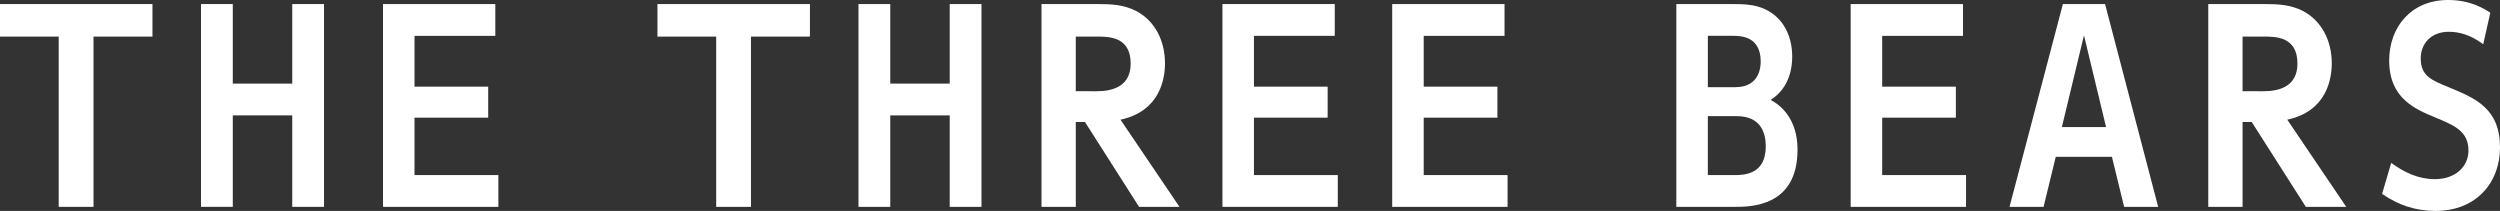
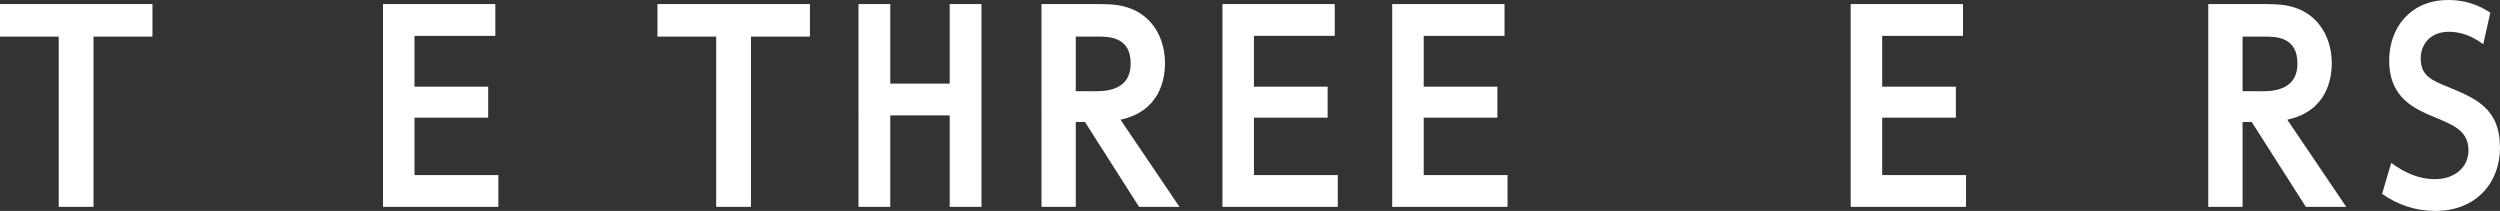
<svg xmlns="http://www.w3.org/2000/svg" version="1.1" id="レイヤー_1" x="0px" y="0px" width="154.929px" height="13.071px" viewBox="0 0 154.929 13.071" enable-background="new 0 0 154.929 13.071" xml:space="preserve">
  <rect x="0" y="0" width="154.929" height="13.071" fill="#333333" stroke="none" />
  <g>
    <path fill="#FFFFFF" d="M5.795,12.819H3.638V2.268H0V0.252h9.448v2.016H5.795V12.819z" />
-     <path fill="#FFFFFF" d="M18.111,5.182v-4.93h1.969v12.567h-1.969V7.15h-3.685v5.668h-1.969V0.252h1.969v4.93H18.111z" />
    <path fill="#FFFFFF" d="M30.254,5.371v1.92h-4.566v3.559h5.197v1.969h-7.149V0.252h6.96v1.969h-5.008v3.15H30.254z" />
    <path fill="#FFFFFF" d="M46.539,12.819h-2.156V2.268h-3.639V0.252h9.449v2.016h-3.654V12.819z" />
    <path fill="#FFFFFF" d="M58.855,5.182v-4.93h1.969v12.567h-1.969V7.15h-3.684v5.668h-1.969V0.252h1.969v4.93H58.855z" />
    <path fill="#FFFFFF" d="M73.094,12.819H70.59l-3.354-5.26h-0.567v5.26h-2.125V0.252h3.48c0.85,0,1.621,0.031,2.408,0.441   c1.15,0.613,1.764,1.842,1.764,3.229c0,0.93-0.283,2.961-2.756,3.496L73.094,12.819z M67.96,5.654c1.023,0,2.11-0.316,2.11-1.717   c0-1.67-1.354-1.67-2.095-1.67h-1.308v3.387H67.96z" />
    <path fill="#FFFFFF" d="M82.276,5.371v1.92h-4.567v3.559h5.196v1.969h-7.148V0.252h6.96v1.969h-5.008v3.15H82.276z" />
    <path fill="#FFFFFF" d="M92.796,5.371v1.92h-4.566v3.559h5.196v1.969h-7.149V0.252h6.961v1.969h-5.008v3.15H92.796z" />
-     <path fill="#FFFFFF" d="M103.885,12.819V0.252h3.433c0.646,0,1.434,0,2.126,0.348c0.992,0.488,1.622,1.527,1.622,2.912   c0,1.244-0.52,2.174-1.339,2.678c0.599,0.314,1.669,1.148,1.669,3.086c0,3.543-2.913,3.543-3.921,3.543H103.885z M105.837,5.402   h1.717c1.559,0,1.559-1.387,1.559-1.592c0-1.59-1.275-1.59-1.748-1.59h-1.527V5.402z M105.837,10.85h1.638   c0.552,0,1.953,0,1.953-1.779c0-0.834-0.3-1.874-1.812-1.874h-1.779V10.85z" />
    <path fill="#FFFFFF" d="M121.208,5.371v1.92h-4.566v3.559h5.196v1.969h-7.149V0.252h6.961v1.969h-5.008v3.15H121.208z" />
-     <path fill="#FFFFFF" d="M127.399,9.717l-0.756,3.102h-2.11l3.307-12.567h2.614l3.291,12.567h-2.11l-0.756-3.102H127.399z    M129.147,2.189l-1.37,5.686h2.739L129.147,2.189z" />
    <path fill="#FFFFFF" d="M145.4,12.819h-2.504l-3.354-5.26h-0.566v5.26h-2.126V0.252h3.479c0.851,0,1.622,0.031,2.41,0.441   c1.149,0.613,1.764,1.842,1.764,3.229c0,0.93-0.284,2.961-2.756,3.496L145.4,12.819z M140.267,5.654c1.023,0,2.11-0.316,2.11-1.717   c0-1.67-1.354-1.67-2.095-1.67h-1.307v3.387H140.267z" />
    <path fill="#FFFFFF" d="M153.89,2.74c-0.804-0.598-1.528-0.771-2.126-0.771c-1.134,0-1.748,0.756-1.748,1.654   c0,1.086,0.677,1.354,1.764,1.795c1.622,0.676,3.149,1.291,3.149,3.733c0,2.141-1.449,3.92-4,3.92   c-1.229,0-2.299-0.361-3.307-1.055l0.566-1.922c0.819,0.6,1.686,1.008,2.709,1.008c1.244,0,2.078-0.756,2.078-1.779   c0-1.196-0.897-1.559-2.031-2.032c-1.291-0.535-2.882-1.197-2.882-3.543c0-2.047,1.339-3.748,3.653-3.748   c1.386,0,2.221,0.535,2.614,0.787L153.89,2.74z" />
  </g>
</svg>